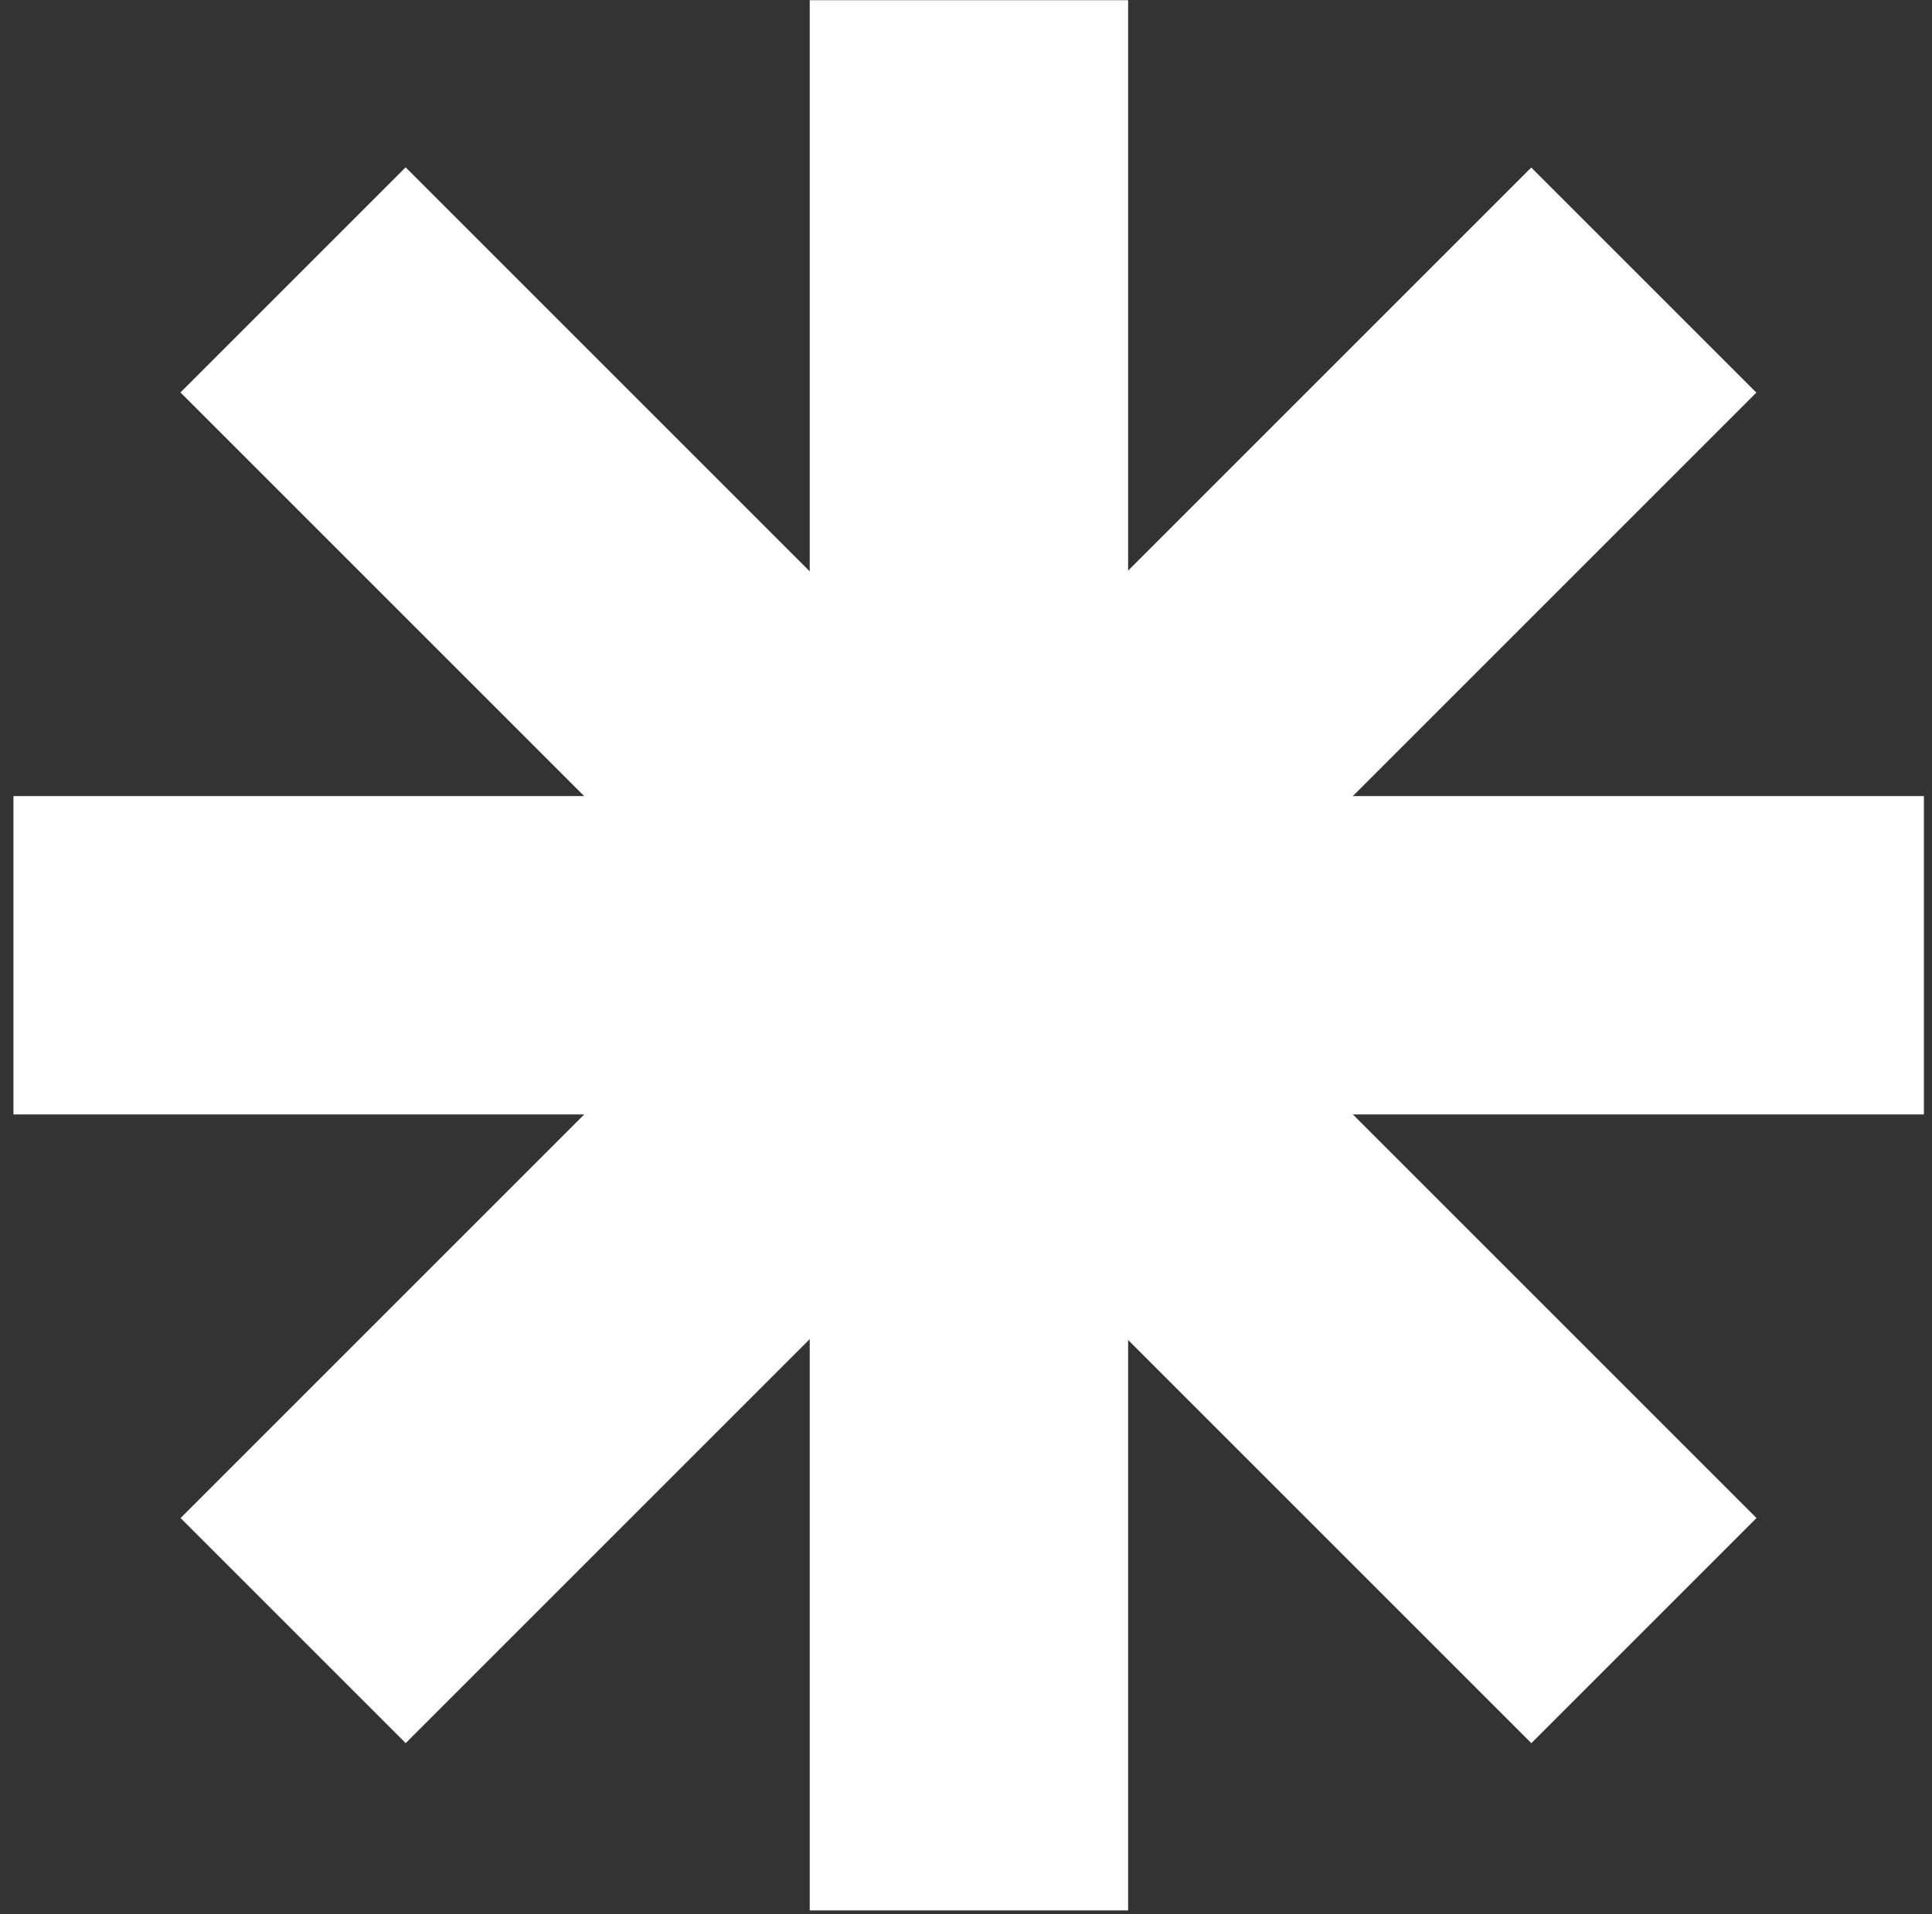
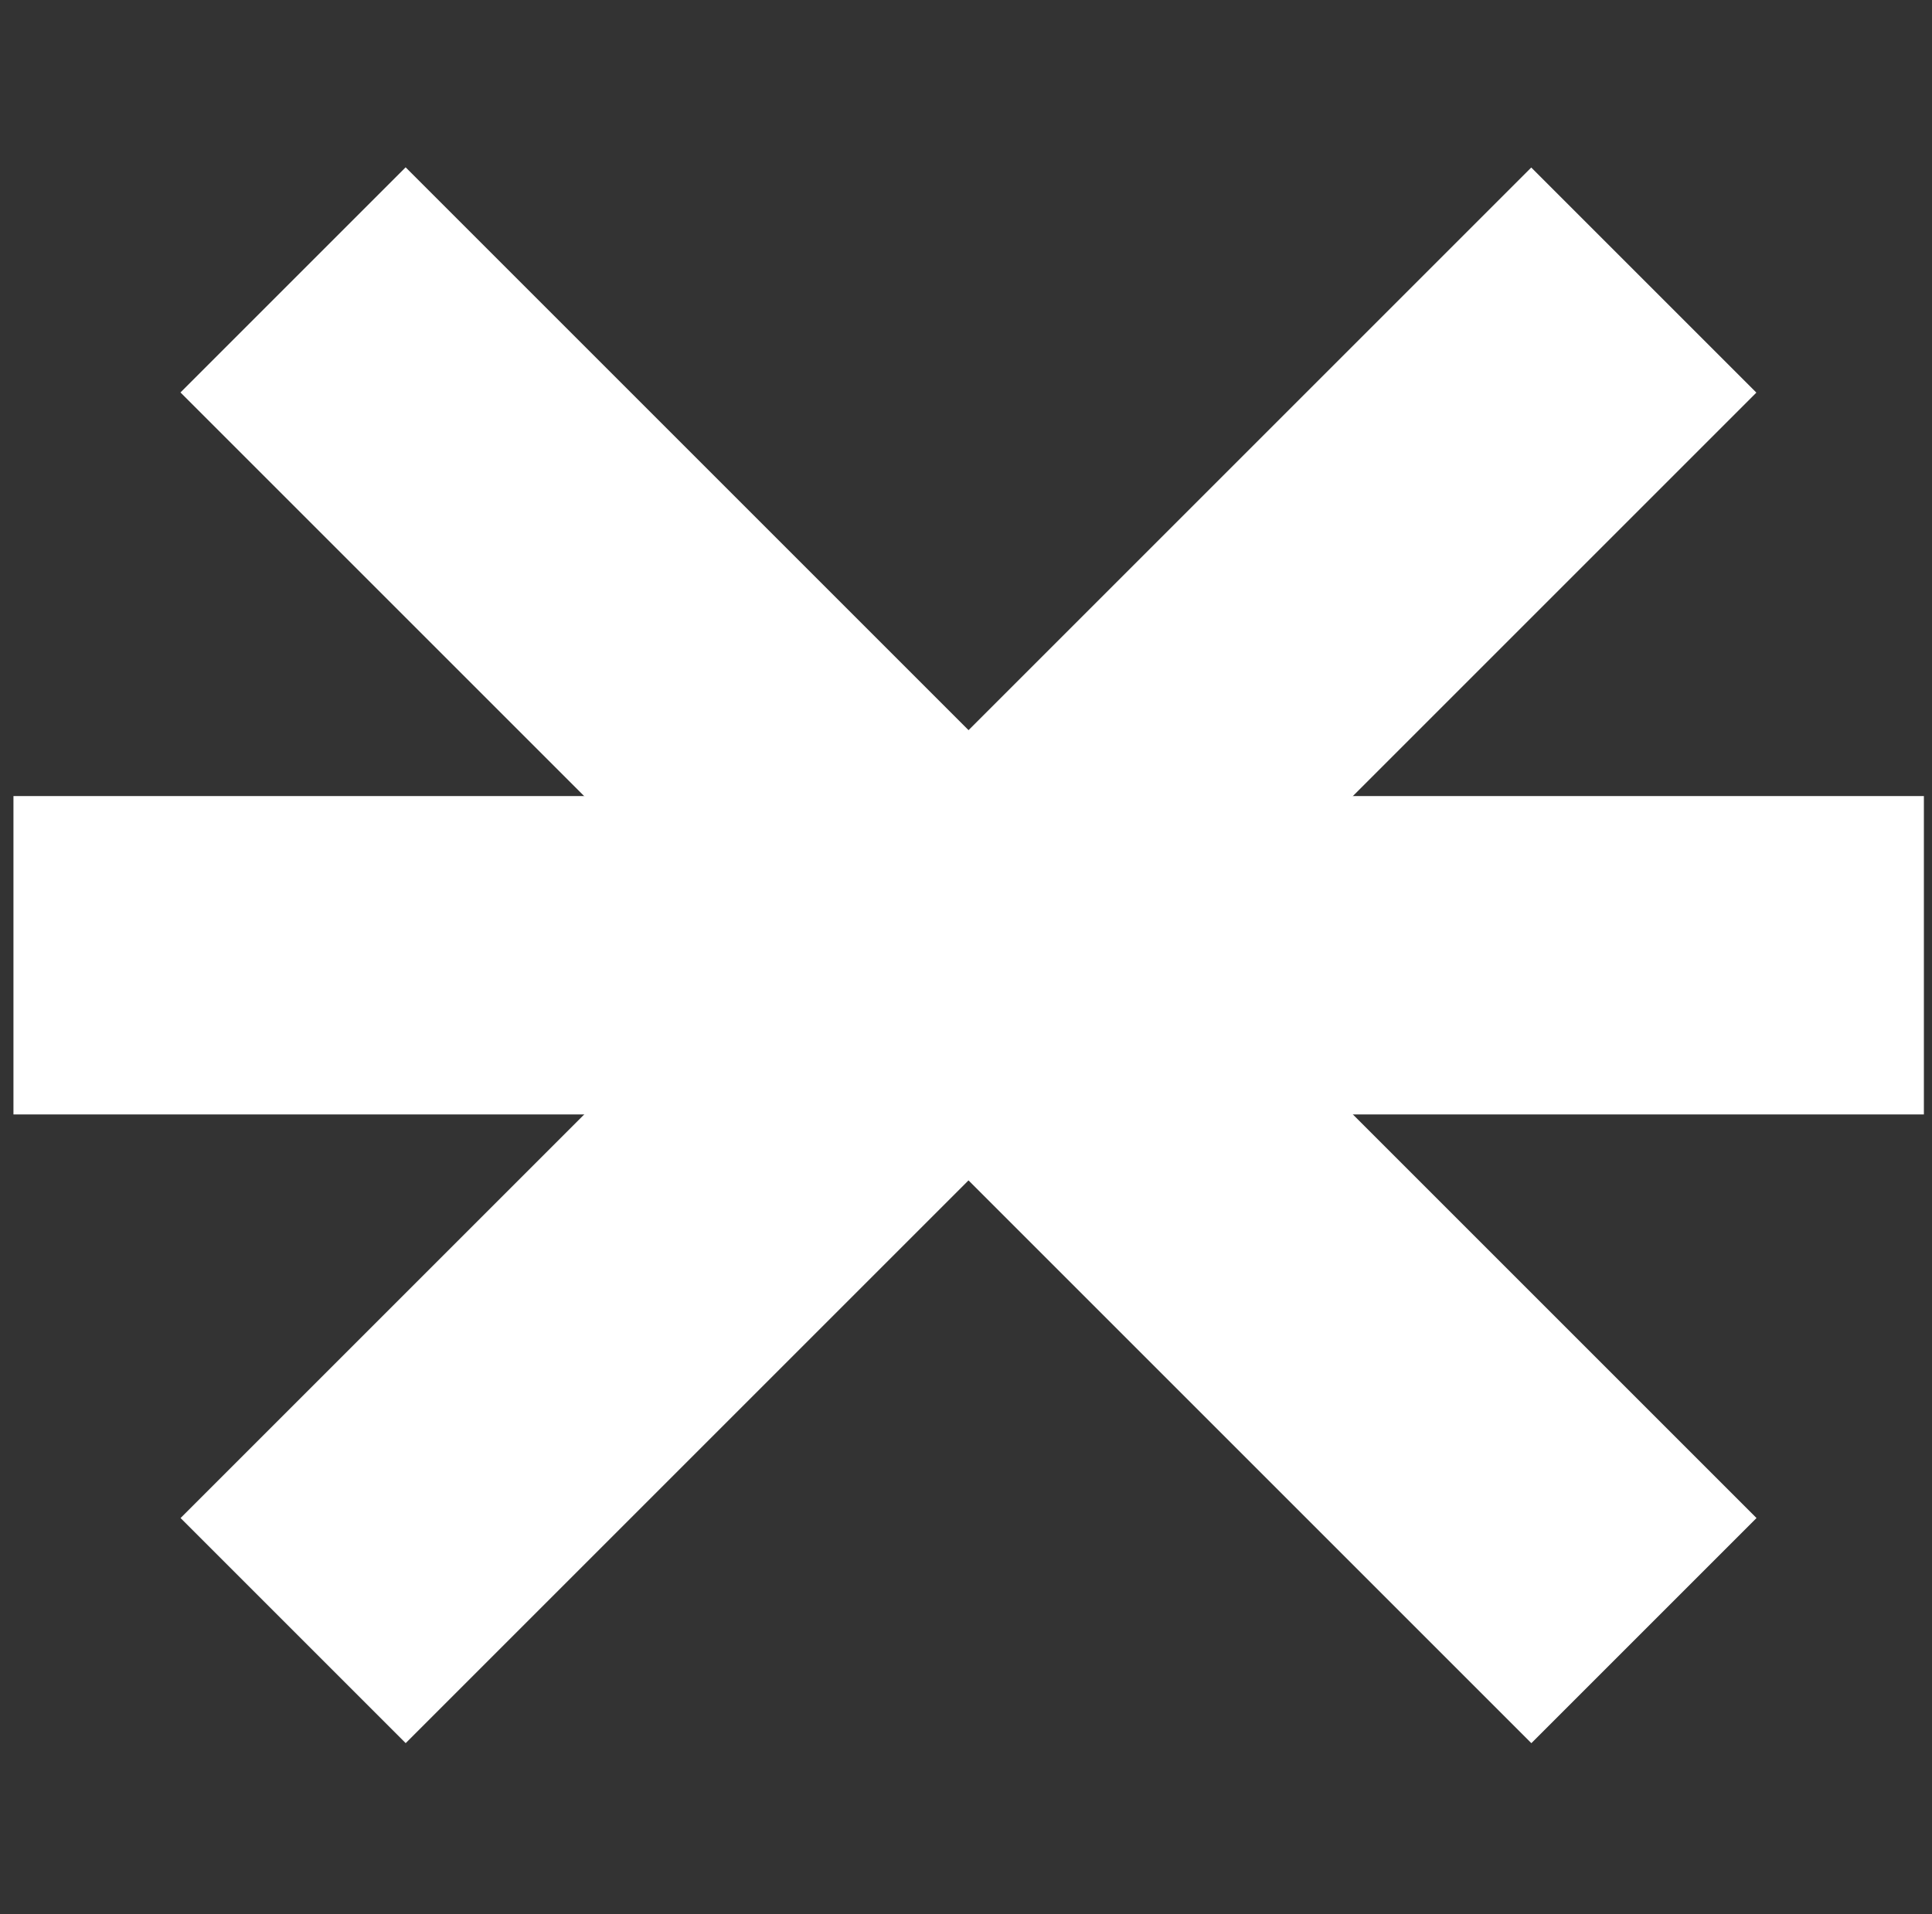
<svg xmlns="http://www.w3.org/2000/svg" width="110" height="109" viewBox="0 0 110 109" fill="none">
  <rect x="0" y="0" width="110" height="109" fill="#333333" stroke="none" />
-   <rect width="18.129" height="108.772" transform="matrix(1 0 0 -1 46.102 108.783)" fill="white" />
  <rect width="18.129" height="108.772" transform="matrix(0.707 0.707 0.707 -0.707 10.281 86.441)" fill="white" />
  <rect x="100.008" y="86.441" width="18.129" height="108.772" transform="rotate(135 100.008 86.441)" fill="white" />
  <rect width="18.129" height="108.772" transform="matrix(0 1 1 0 0.766 45.33)" fill="white" />
</svg>